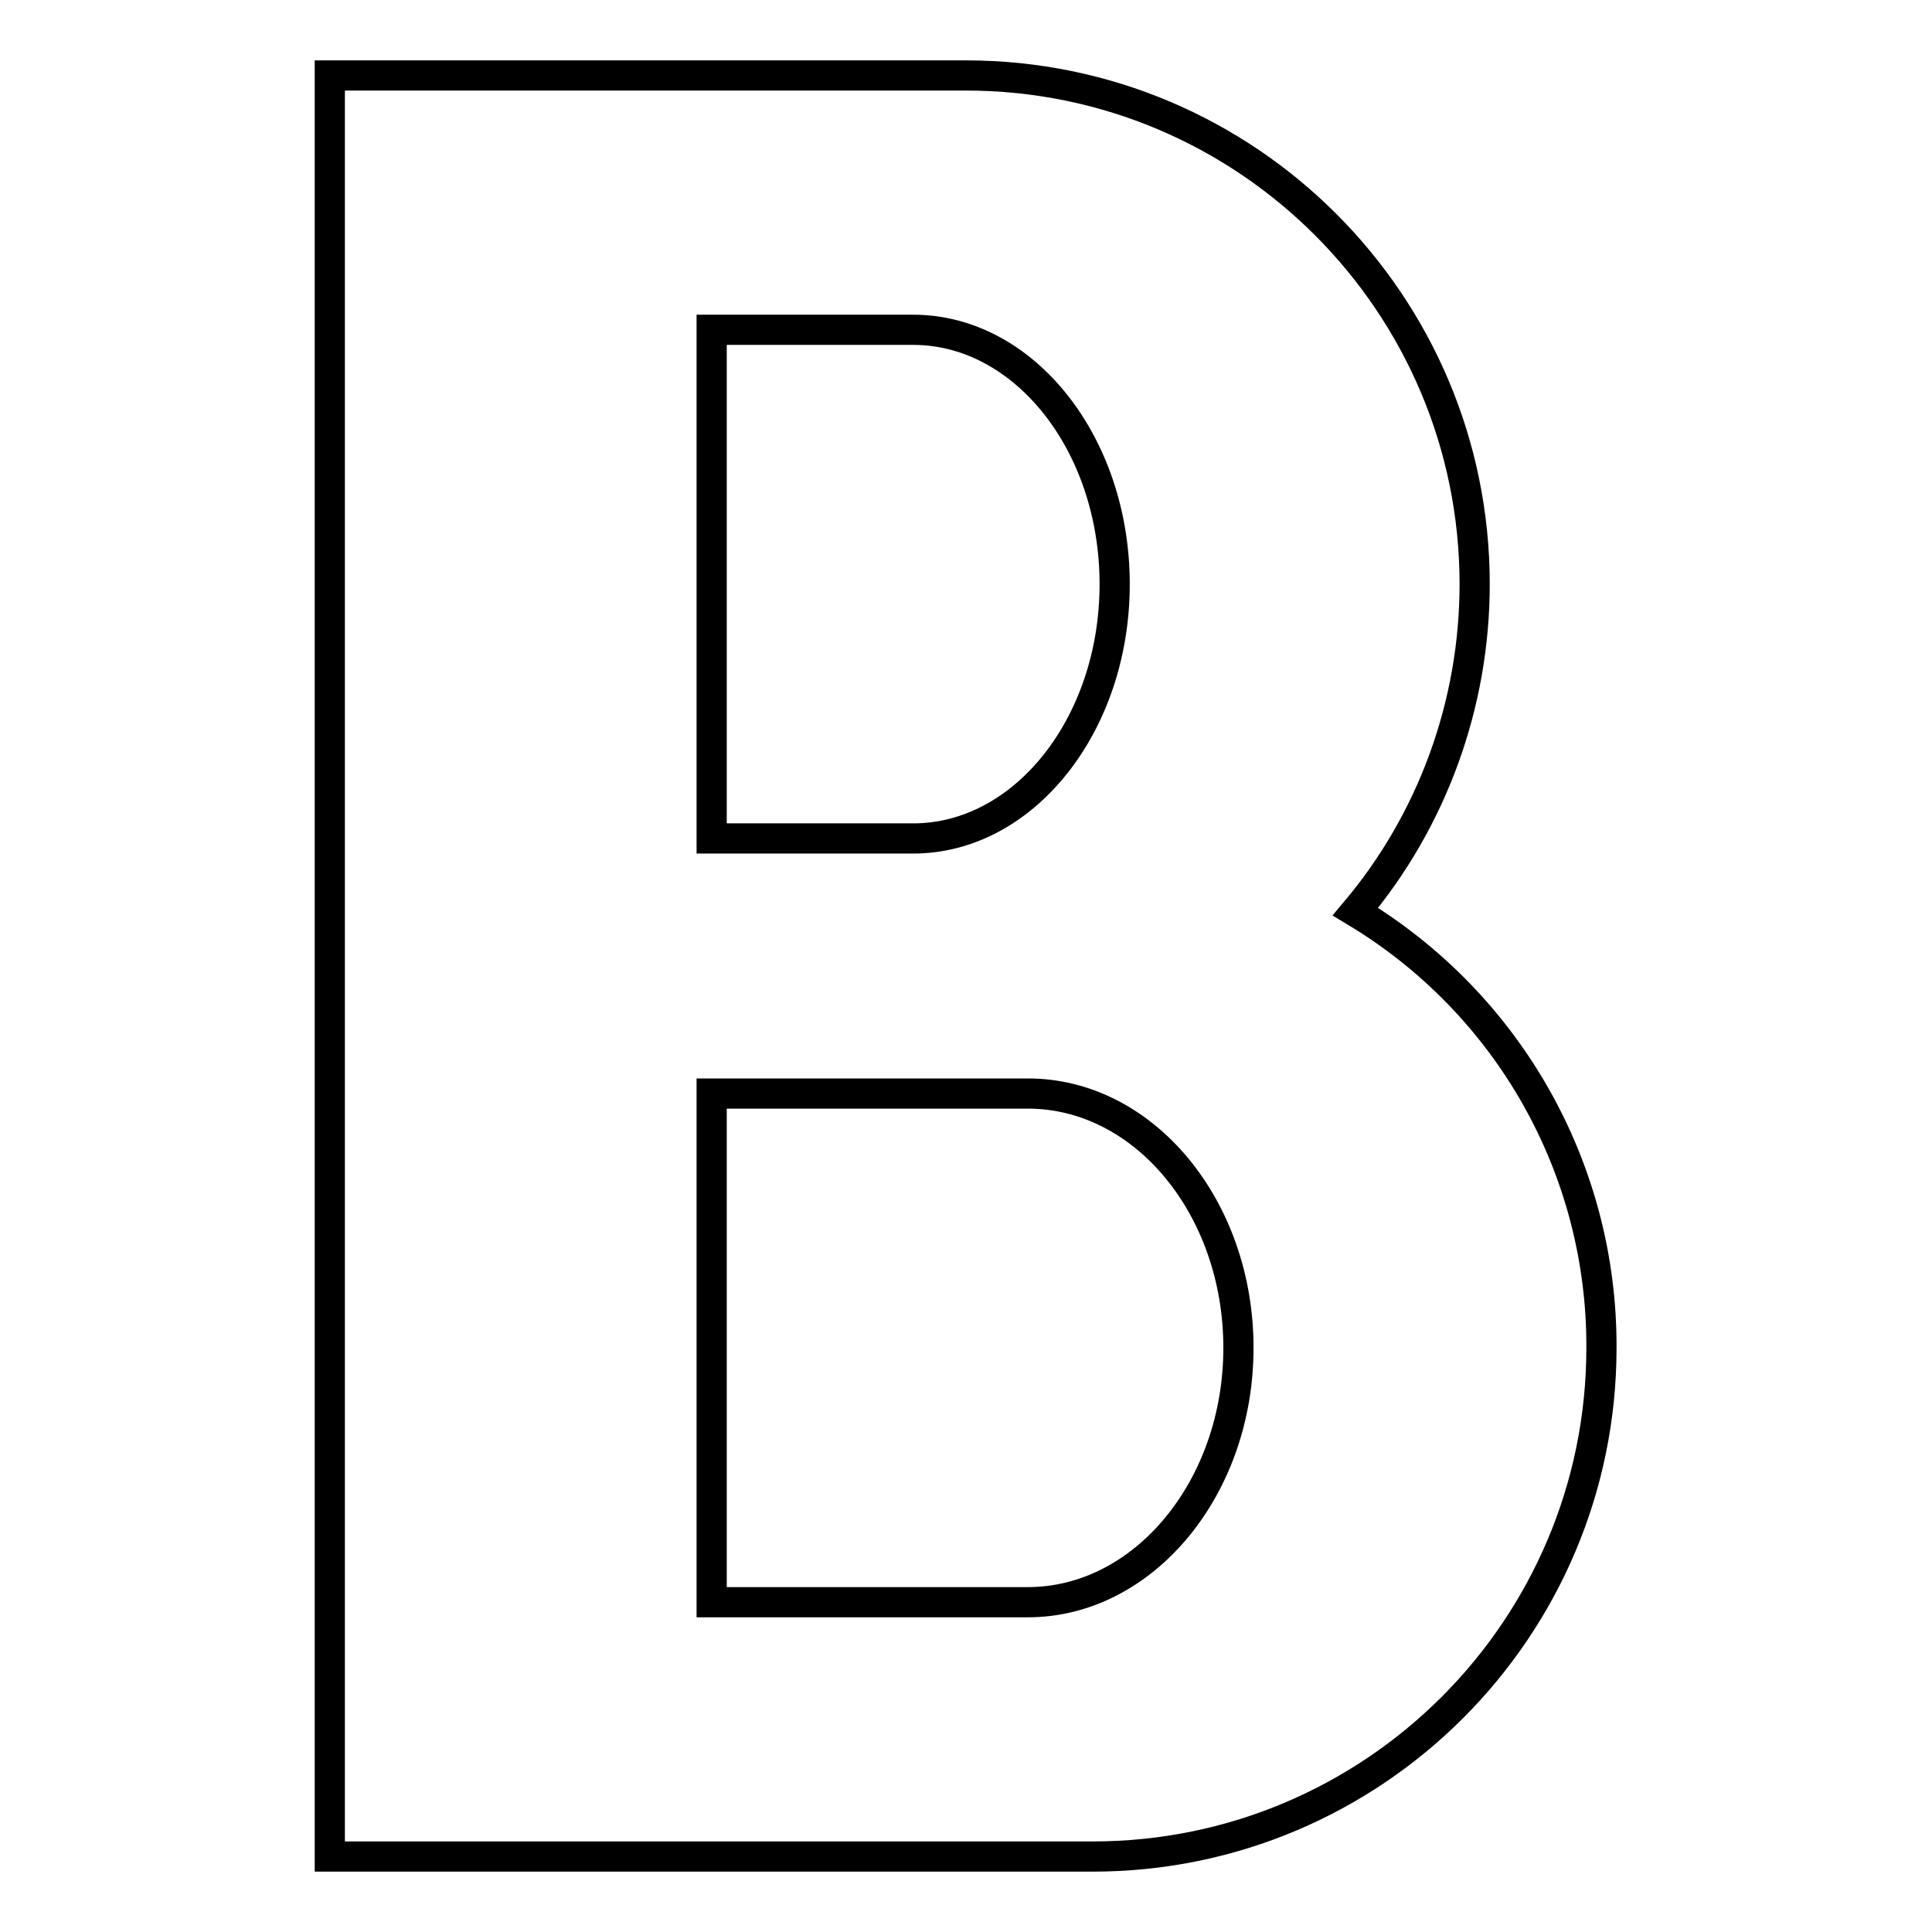
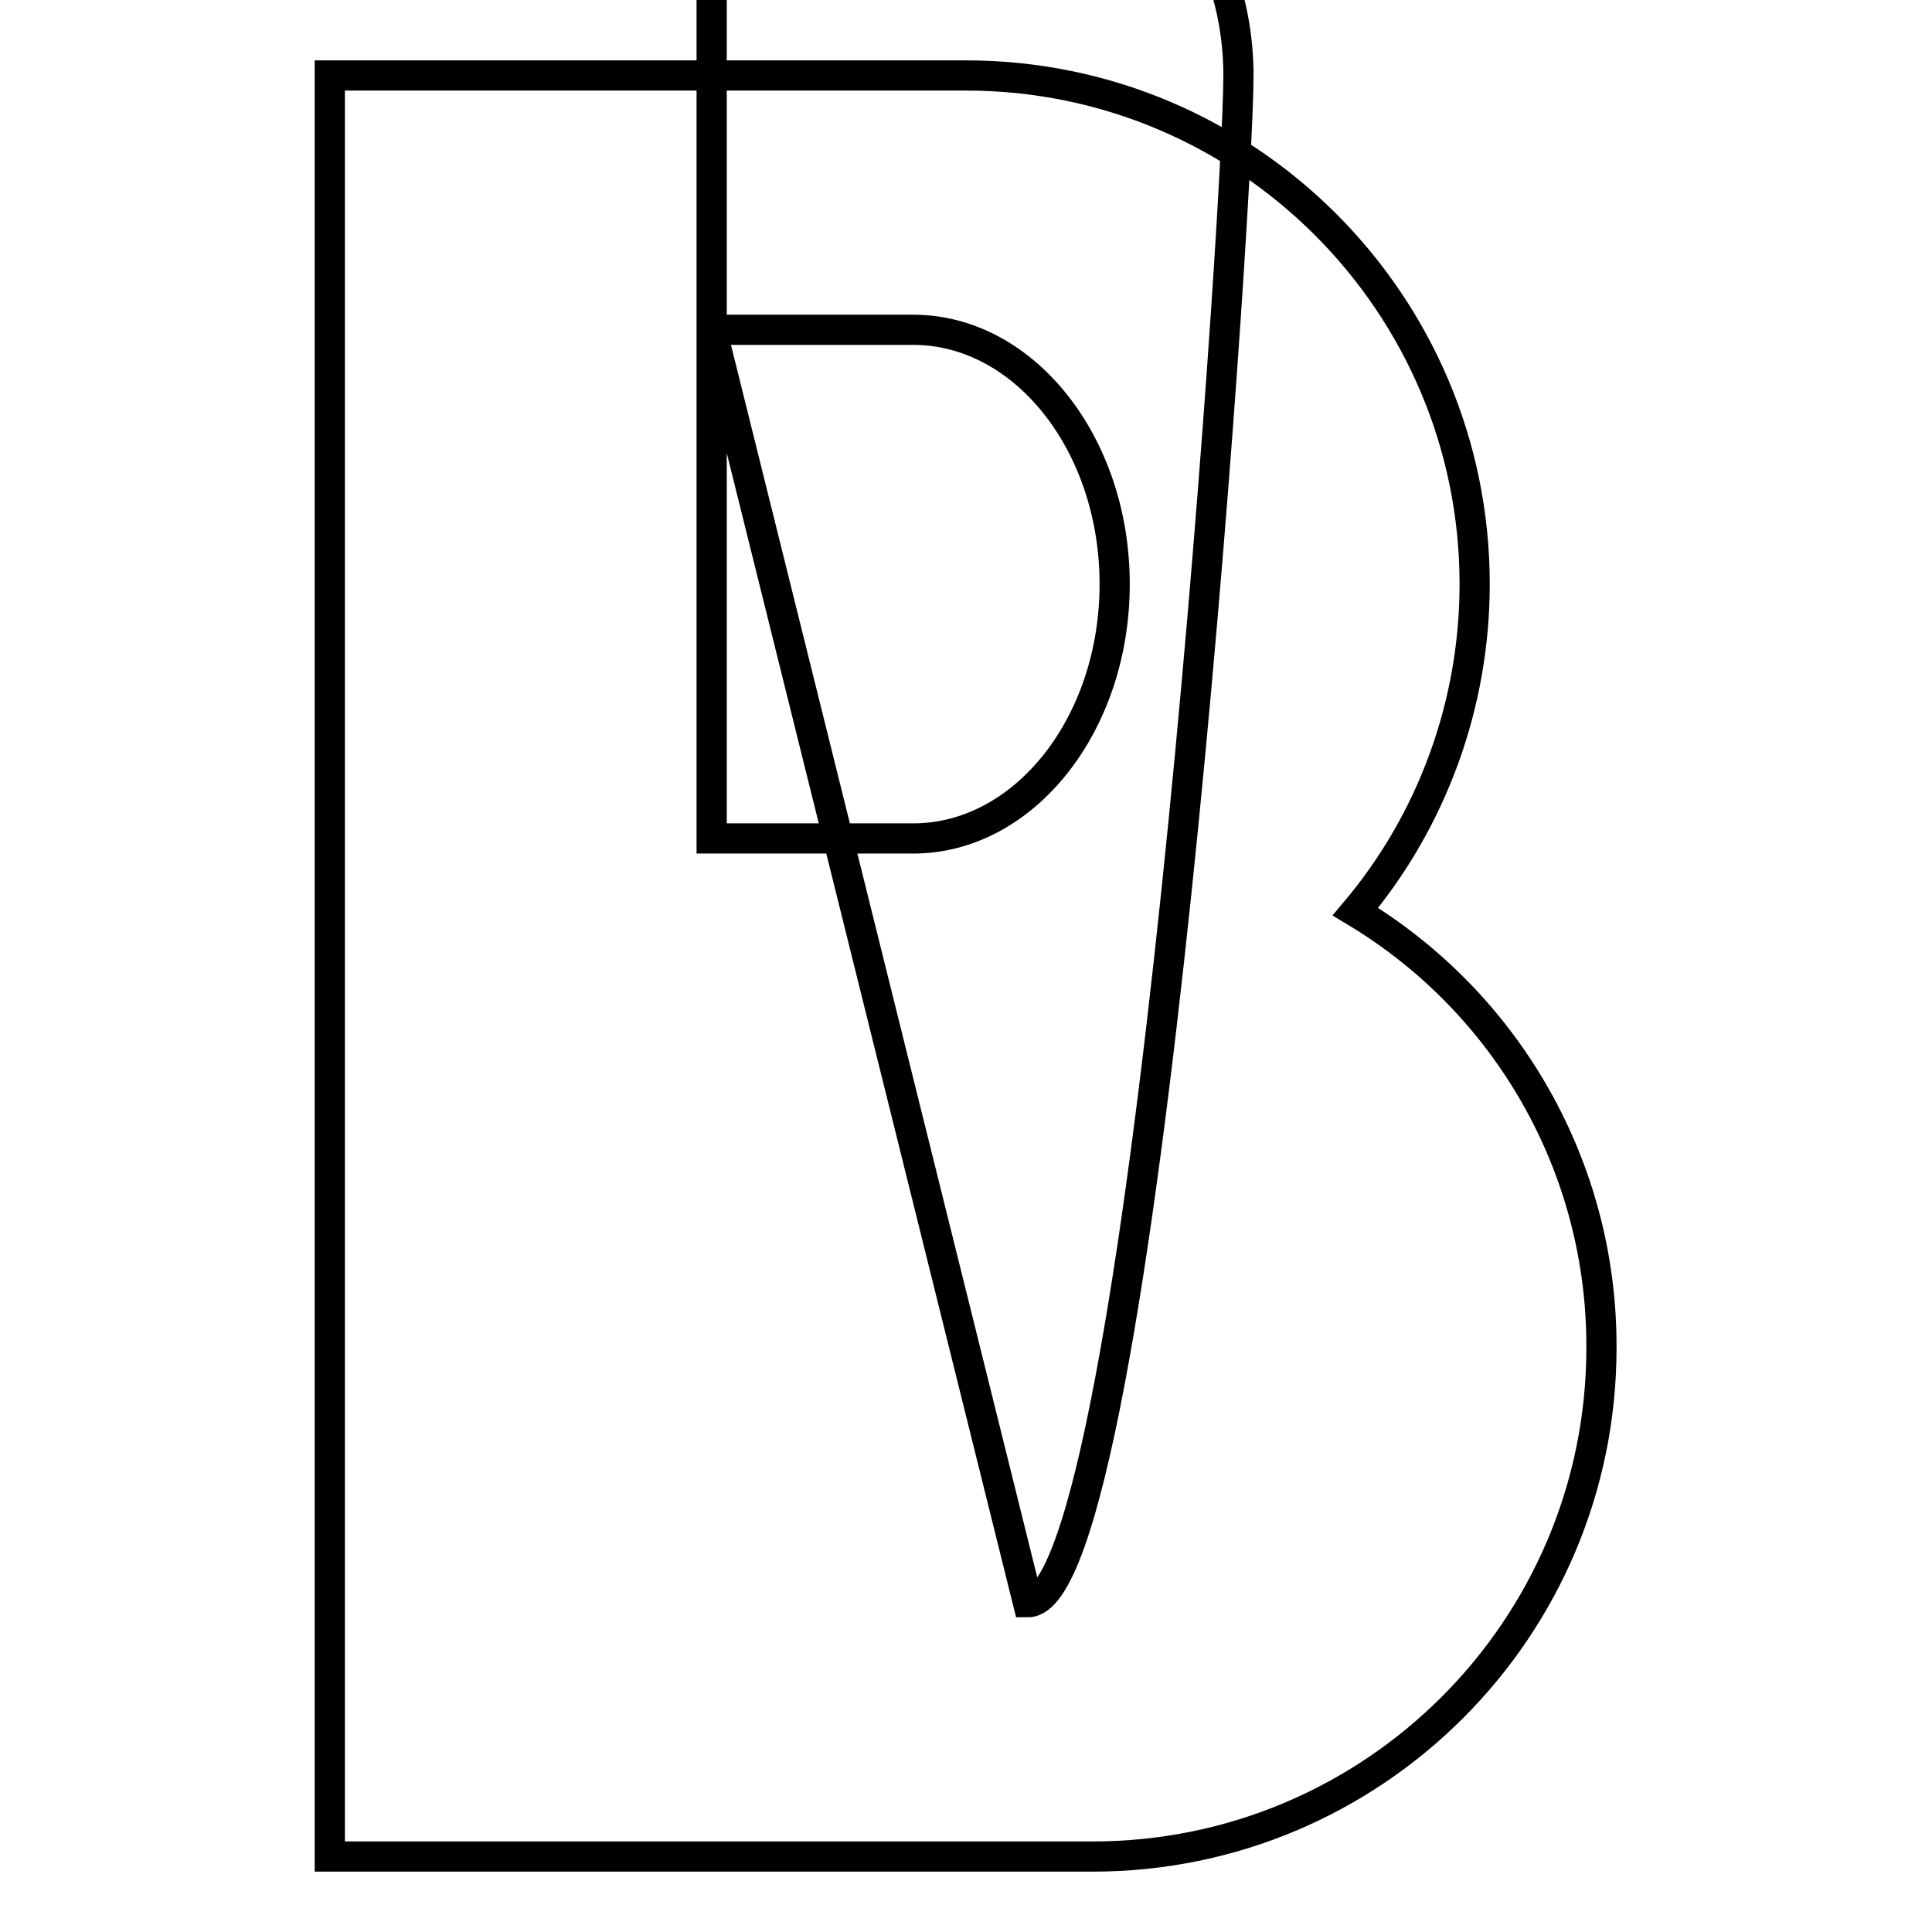
<svg xmlns="http://www.w3.org/2000/svg" version="1.1" x="0px" y="0px" viewBox="0 0 256 256" enable-background="new 0 0 256 256" xml:space="preserve">
  <g>
-     <path stroke-width="4" fill-opacity="0" stroke="#000000" d="M179.6,120.8c10.2-12.1,15.8-27.5,15.8-43.4c0-37.2-30.2-67.4-67.4-67.4H43.7v236h101.1 c37.2,0,67.4-30.2,67.4-67.4C212.3,154.9,199.9,133,179.6,120.8z M94.3,43.7H121c14.7,0,26.7,15.1,26.7,33.7 c0,18.6-12,33.7-26.7,33.7H94.3V43.7z M136.2,212.3H94.3v-67.4h41.9c15.4,0,27.9,15.1,27.9,33.7S151.5,212.3,136.2,212.3z" />
+     <path stroke-width="4" fill-opacity="0" stroke="#000000" d="M179.6,120.8c10.2-12.1,15.8-27.5,15.8-43.4c0-37.2-30.2-67.4-67.4-67.4H43.7v236h101.1 c37.2,0,67.4-30.2,67.4-67.4C212.3,154.9,199.9,133,179.6,120.8z M94.3,43.7H121c14.7,0,26.7,15.1,26.7,33.7 c0,18.6-12,33.7-26.7,33.7H94.3V43.7z H94.3v-67.4h41.9c15.4,0,27.9,15.1,27.9,33.7S151.5,212.3,136.2,212.3z" />
  </g>
</svg>